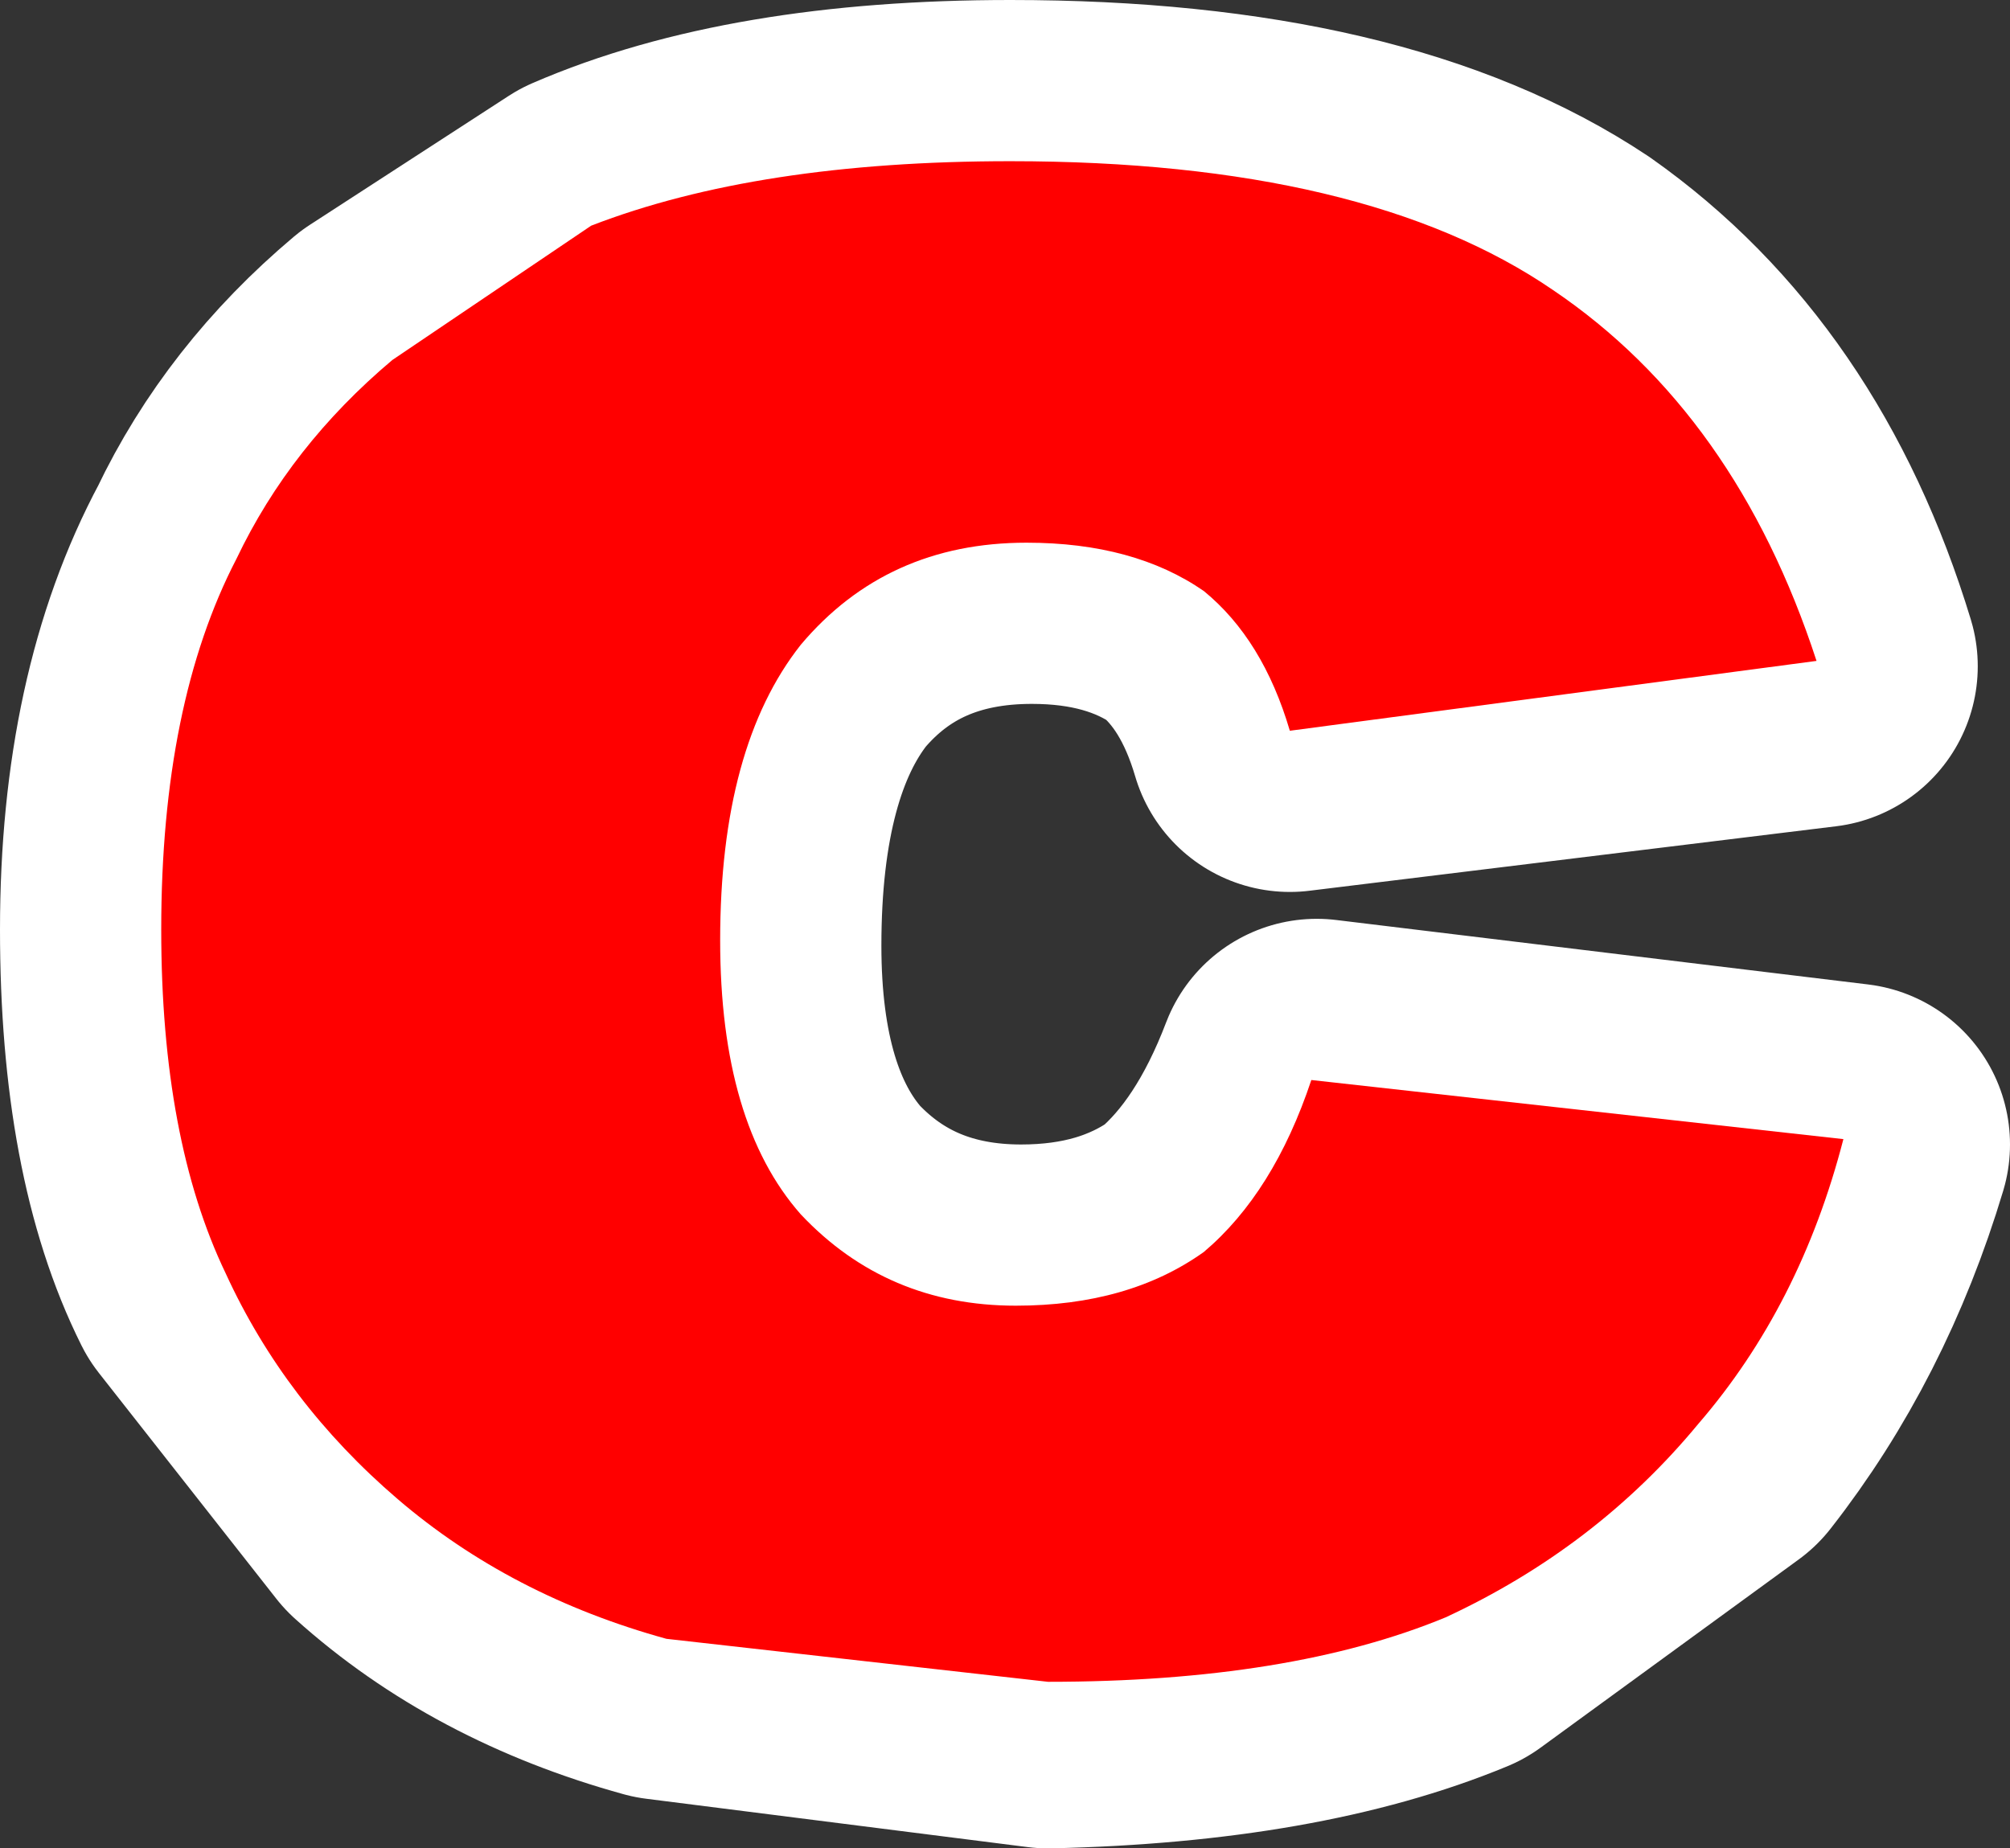
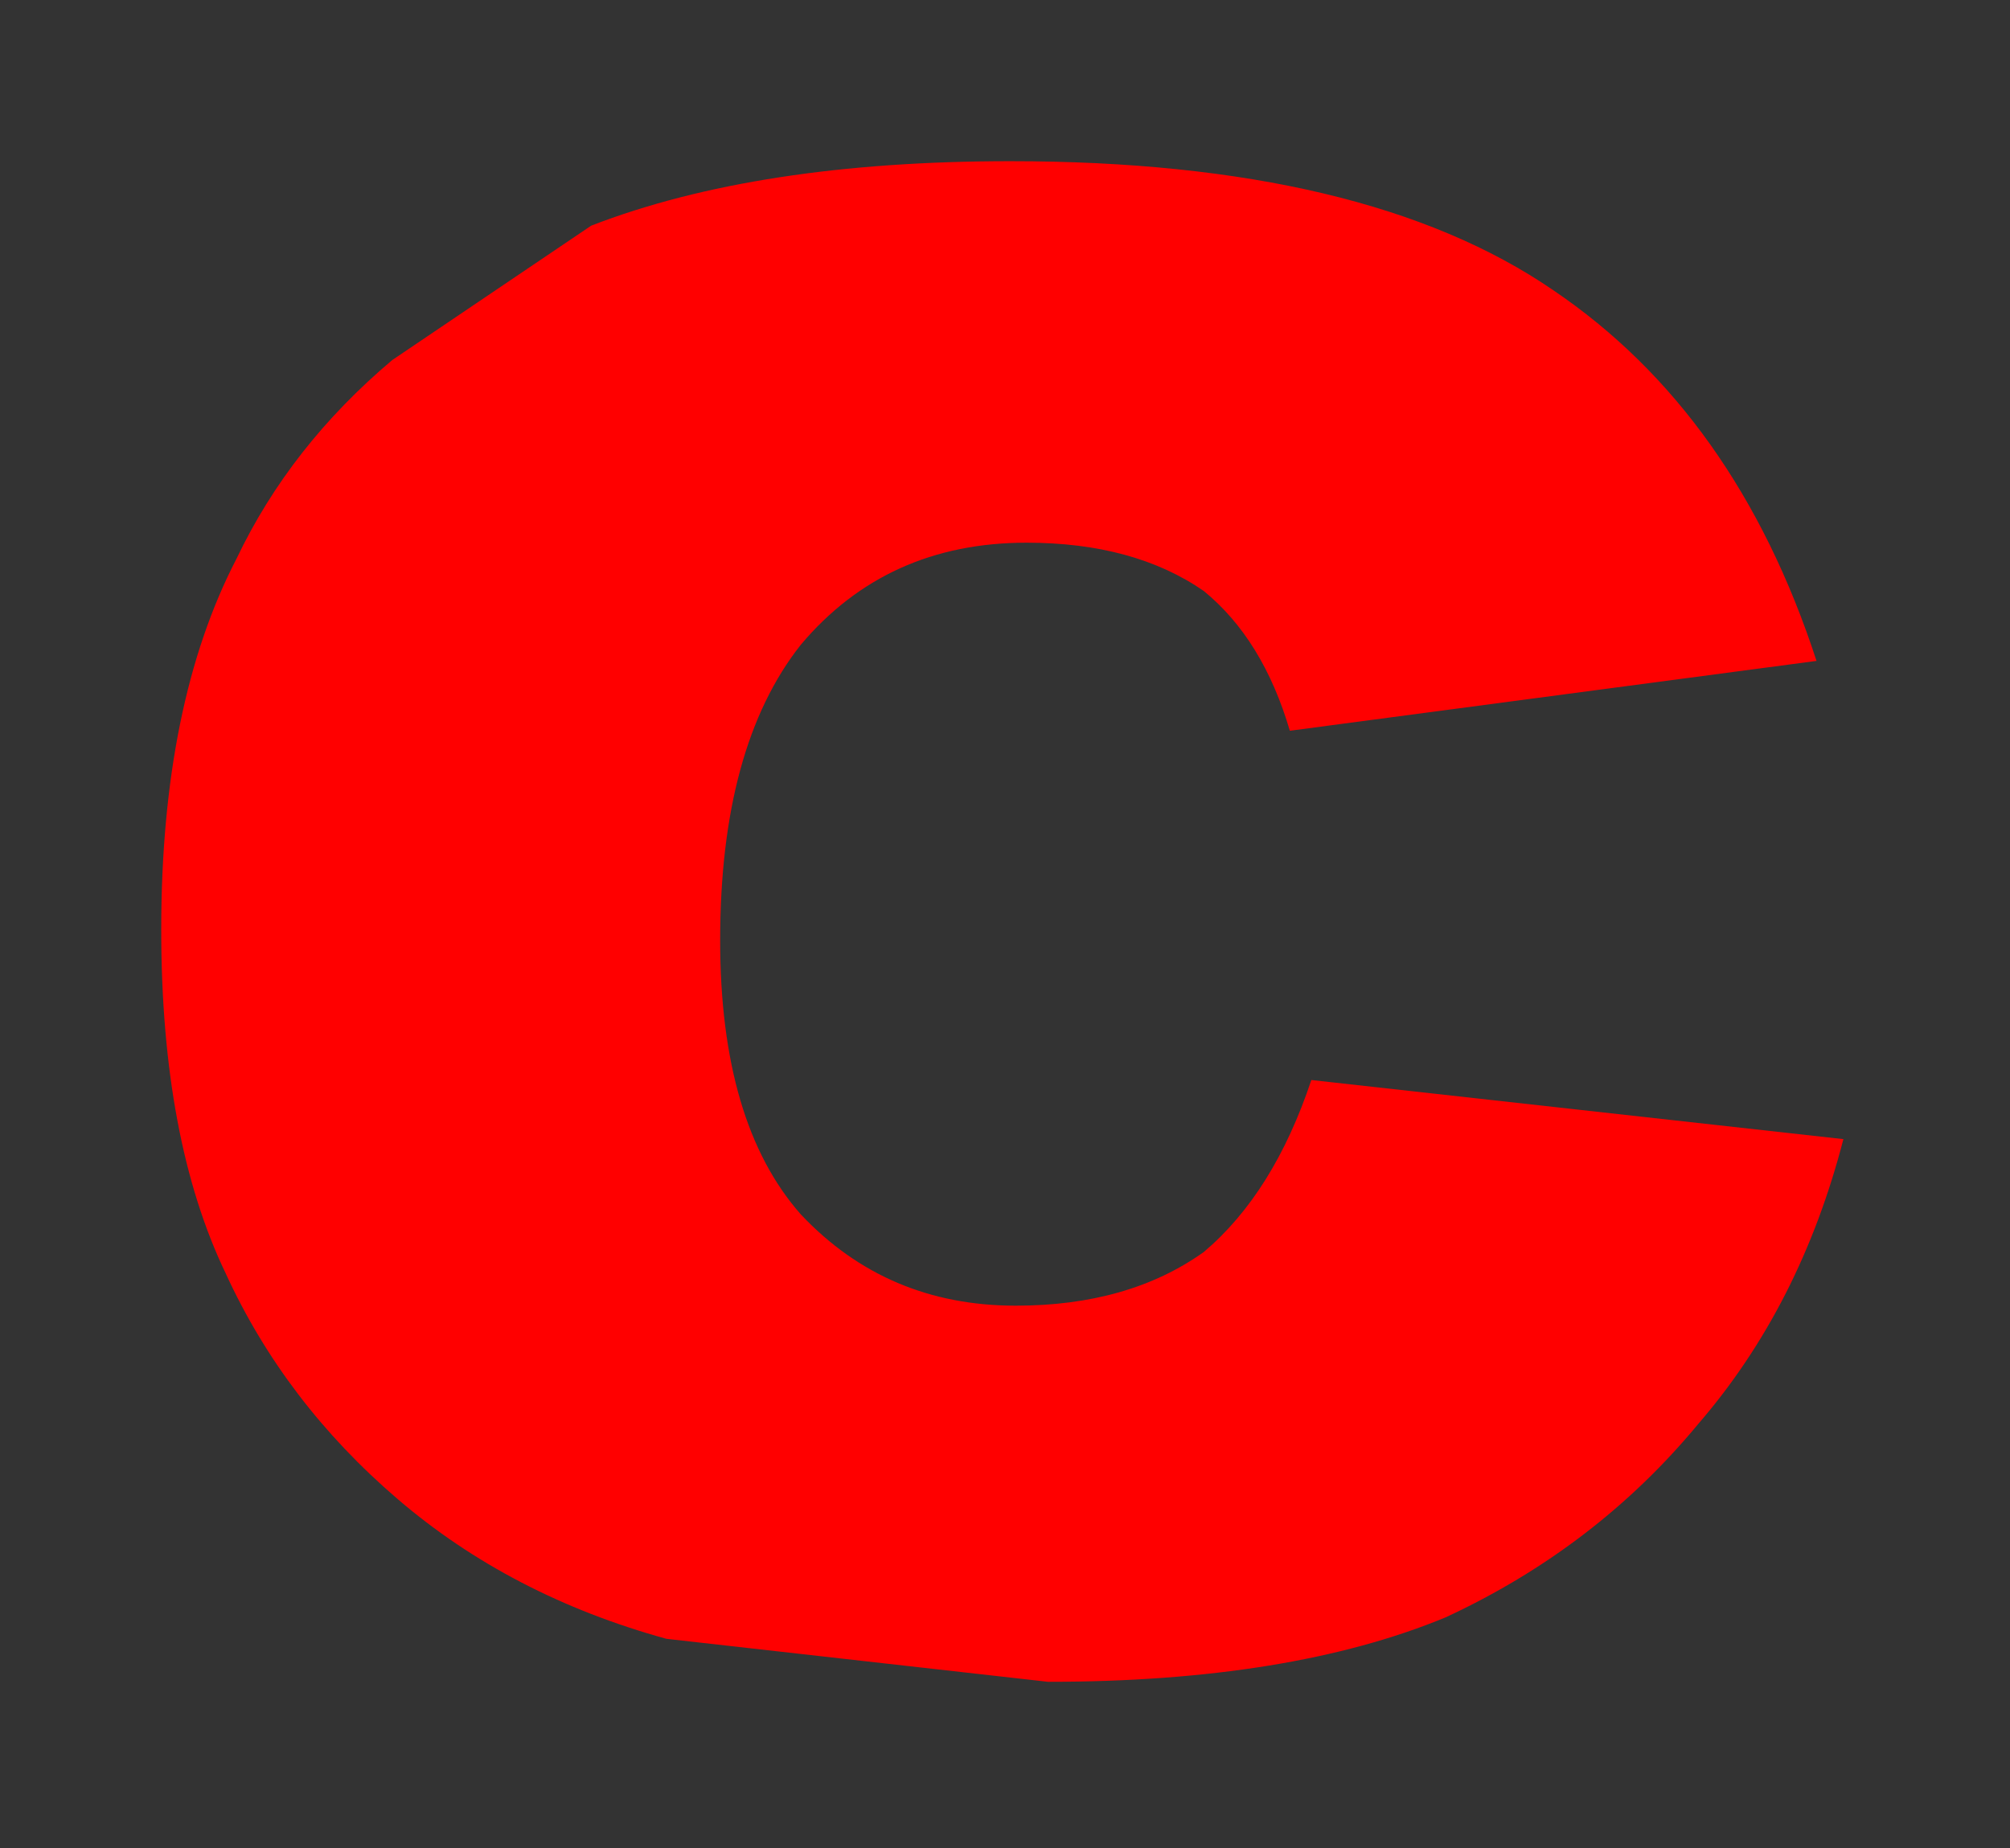
<svg xmlns="http://www.w3.org/2000/svg" height="17.2px" width="18.7px">
  <rect width="100%" height="100%" fill="#333333" stroke="none" />
  <g transform="matrix(1.0, 0.0, 0.0, 1.0, 9.35, -7.55)">
-     <path d="M-7.1 12.75 Q-6.6 11.7 -5.65 10.9 L-3.8 9.7 Q-2.3 9.05 0.05 9.05 3.35 9.05 5.15 10.25 6.85 11.45 7.55 13.75 L2.65 14.35 Q2.4 13.5 1.85 13.05 1.2 12.6 0.25 12.6 -1.1 12.6 -1.9 13.55 -2.65 14.5 -2.65 16.35 -2.65 18.0 -1.9 18.85 -1.1 19.7 0.15 19.7 1.15 19.7 1.85 19.2 2.5 18.65 2.9 17.6 L7.85 18.2 Q7.4 19.7 6.5 20.85 L4.1 22.6 Q2.65 23.2 0.4 23.25 L-3.15 22.8 Q-4.6 22.4 -5.6 21.5 L-7.25 19.4 Q-7.85 18.2 -7.85 16.2 -7.85 14.15 -7.1 12.75 Z" fill="none" stroke="#ffffff" stroke-linecap="round" stroke-linejoin="round" stroke-width="3.0" />
    <path d="M-3.85 9.65 Q-2.3 9.05 0.05 9.05 3.35 9.05 5.1 10.25 6.8 11.4 7.55 13.7 L2.65 14.35 Q2.4 13.5 1.85 13.05 1.2 12.6 0.2 12.6 -1.1 12.6 -1.9 13.55 -2.65 14.5 -2.65 16.3 -2.65 18.0 -1.9 18.85 -1.1 19.7 0.1 19.7 1.15 19.7 1.85 19.2 2.5 18.65 2.85 17.6 L7.8 18.15 Q7.4 19.7 6.45 20.8 5.5 21.95 4.1 22.6 2.65 23.2 0.4 23.2 L-3.15 22.8 Q-4.6 22.4 -5.65 21.5 -6.7 20.6 -7.25 19.4 -7.85 18.15 -7.85 16.2 -7.85 14.1 -7.15 12.75 -6.65 11.7 -5.7 10.9 L-3.85 9.65" fill="#ff0000" fill-rule="evenodd" stroke="none" />
  </g>
</svg>